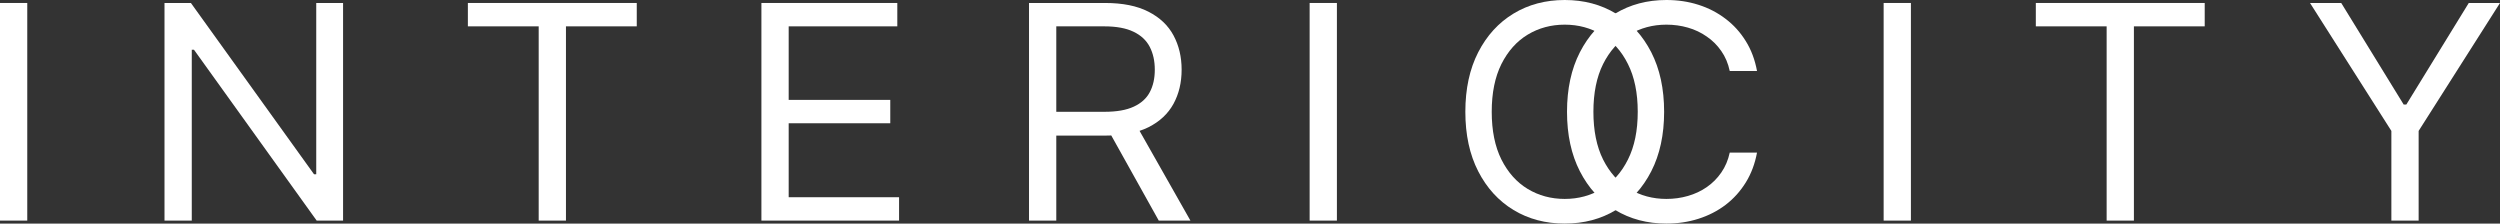
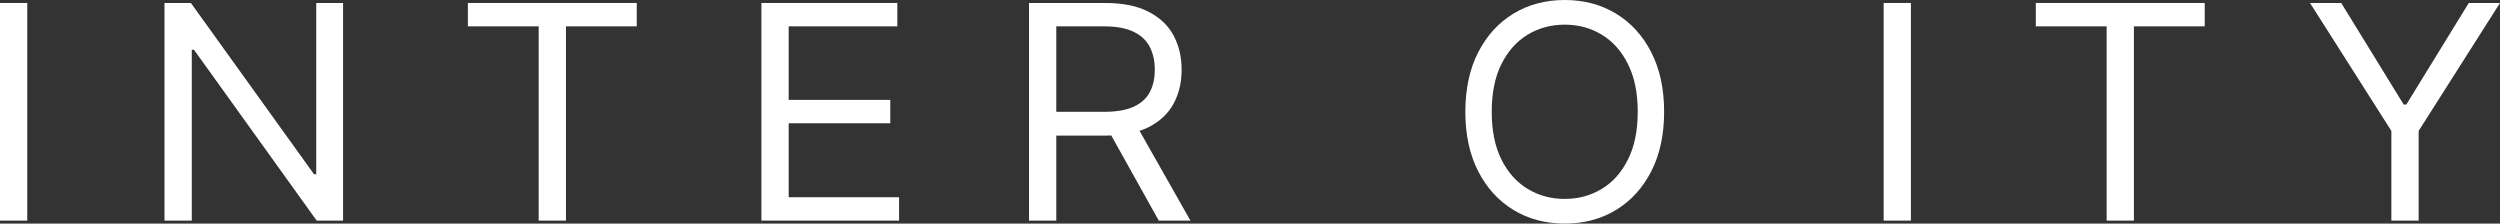
<svg xmlns="http://www.w3.org/2000/svg" width="246" height="22" viewBox="0 0 246 22" fill="none">
  <rect x="0" y="0" width="246" height="22" fill="#333333" stroke="none" />
  <path d="M2.683 0.293V21.707H0V0.293H2.683Z" fill="white" />
  <path d="M33.758 0.293V21.707H31.161L19.087 4.894H18.87V21.707H16.187V0.293H18.784L30.901 17.148H31.118V0.293H33.758Z" fill="white" />
  <path d="M46.039 2.593V0.293H62.657V2.593H55.69V21.707H53.007V2.593H46.039Z" fill="white" />
  <path d="M74.923 21.707V0.293H88.295V2.593H77.606V9.829H87.603V12.129H77.606V19.407H88.468V21.707H74.923Z" fill="white" />
  <path d="M101.255 21.707V0.293H108.742C110.473 0.293 111.894 0.579 113.005 1.15C114.116 1.715 114.938 2.492 115.472 3.482C116.005 4.472 116.272 5.598 116.272 6.859C116.272 8.121 116.005 9.24 115.472 10.216C114.938 11.192 114.119 11.959 113.016 12.516C111.912 13.067 110.502 13.342 108.786 13.342H102.727V11H108.699C109.882 11 110.834 10.833 111.555 10.498C112.284 10.164 112.81 9.689 113.135 9.076C113.467 8.456 113.632 7.717 113.632 6.859C113.632 6.002 113.467 5.253 113.135 4.611C112.803 3.97 112.273 3.475 111.544 3.126C110.816 2.771 109.853 2.593 108.656 2.593H103.939V21.707H101.255ZM111.685 12.088L117.138 21.707H114.022L108.656 12.088H111.685Z" fill="white" />
-   <path d="M131.551 0.293V21.707H128.868V0.293H131.551Z" fill="white" />
  <path d="M163.75 11C163.75 13.259 163.328 15.21 162.485 16.855C161.641 18.501 160.483 19.769 159.012 20.662C157.54 21.554 155.86 22 153.97 22C152.08 22 150.4 21.554 148.928 20.662C147.457 19.769 146.299 18.501 145.455 16.855C144.611 15.21 144.19 13.259 144.19 11C144.19 8.741 144.611 6.79 145.455 5.144C146.299 3.499 147.457 2.231 148.928 1.338C150.4 0.446 152.08 0 153.97 0C155.86 0 157.54 0.446 159.012 1.338C160.483 2.231 161.641 3.499 162.485 5.144C163.328 6.79 163.75 8.741 163.75 11ZM161.154 11C161.154 9.146 160.833 7.581 160.191 6.305C159.556 5.029 158.694 4.064 157.605 3.409C156.523 2.753 155.312 2.426 153.97 2.426C152.628 2.426 151.413 2.753 150.324 3.409C149.242 4.064 148.38 5.029 147.738 6.305C147.103 7.581 146.786 9.146 146.786 11C146.786 12.854 147.103 14.419 147.738 15.695C148.38 16.971 149.242 17.936 150.324 18.591C151.413 19.247 152.628 19.574 153.97 19.574C155.312 19.574 156.523 19.247 157.605 18.591C158.694 17.936 159.556 16.971 160.191 15.695C160.833 14.419 161.154 12.854 161.154 11Z" fill="white" />
-   <path d="M172.89 6.985H170.206C170.048 6.239 169.77 5.584 169.373 5.019C168.984 4.454 168.508 3.98 167.945 3.597C167.39 3.207 166.773 2.914 166.095 2.719C165.417 2.523 164.71 2.426 163.975 2.426C162.633 2.426 161.418 2.753 160.329 3.409C159.247 4.064 158.385 5.029 157.743 6.305C157.108 7.581 156.791 9.146 156.791 11C156.791 12.854 157.108 14.419 157.743 15.695C158.385 16.971 159.247 17.936 160.329 18.591C161.418 19.247 162.633 19.574 163.975 19.574C164.71 19.574 165.417 19.477 166.095 19.281C166.773 19.086 167.39 18.797 167.945 18.413C168.508 18.023 168.984 17.546 169.373 16.981C169.77 16.409 170.048 15.754 170.206 15.015H172.89C172.688 16.11 172.32 17.089 171.786 17.953C171.252 18.818 170.589 19.553 169.795 20.16C169.002 20.759 168.111 21.216 167.123 21.529C166.142 21.843 165.093 22 163.975 22C162.085 22 160.404 21.554 158.933 20.662C157.462 19.769 156.304 18.501 155.46 16.855C154.616 15.21 154.194 13.259 154.194 11C154.194 8.741 154.616 6.79 155.46 5.144C156.304 3.499 157.462 2.231 158.933 1.338C160.404 0.446 162.085 0 163.975 0C165.093 0 166.142 0.157 167.123 0.471C168.111 0.784 169.002 1.244 169.795 1.851C170.589 2.45 171.252 3.182 171.786 4.047C172.32 4.904 172.688 5.883 172.89 6.985Z" fill="white" />
  <path d="M188.033 0.293V21.707H185.35V0.293H188.033Z" fill="white" />
  <path d="M200.325 2.593V0.293H216.943V2.593H209.976V21.707H207.293V2.593H200.325Z" fill="white" />
  <path d="M227.305 0.293H230.377L236.523 10.289H236.782L242.927 0.293H246L237.994 12.882V21.707H235.311V12.882L227.305 0.293Z" fill="white" />
</svg>